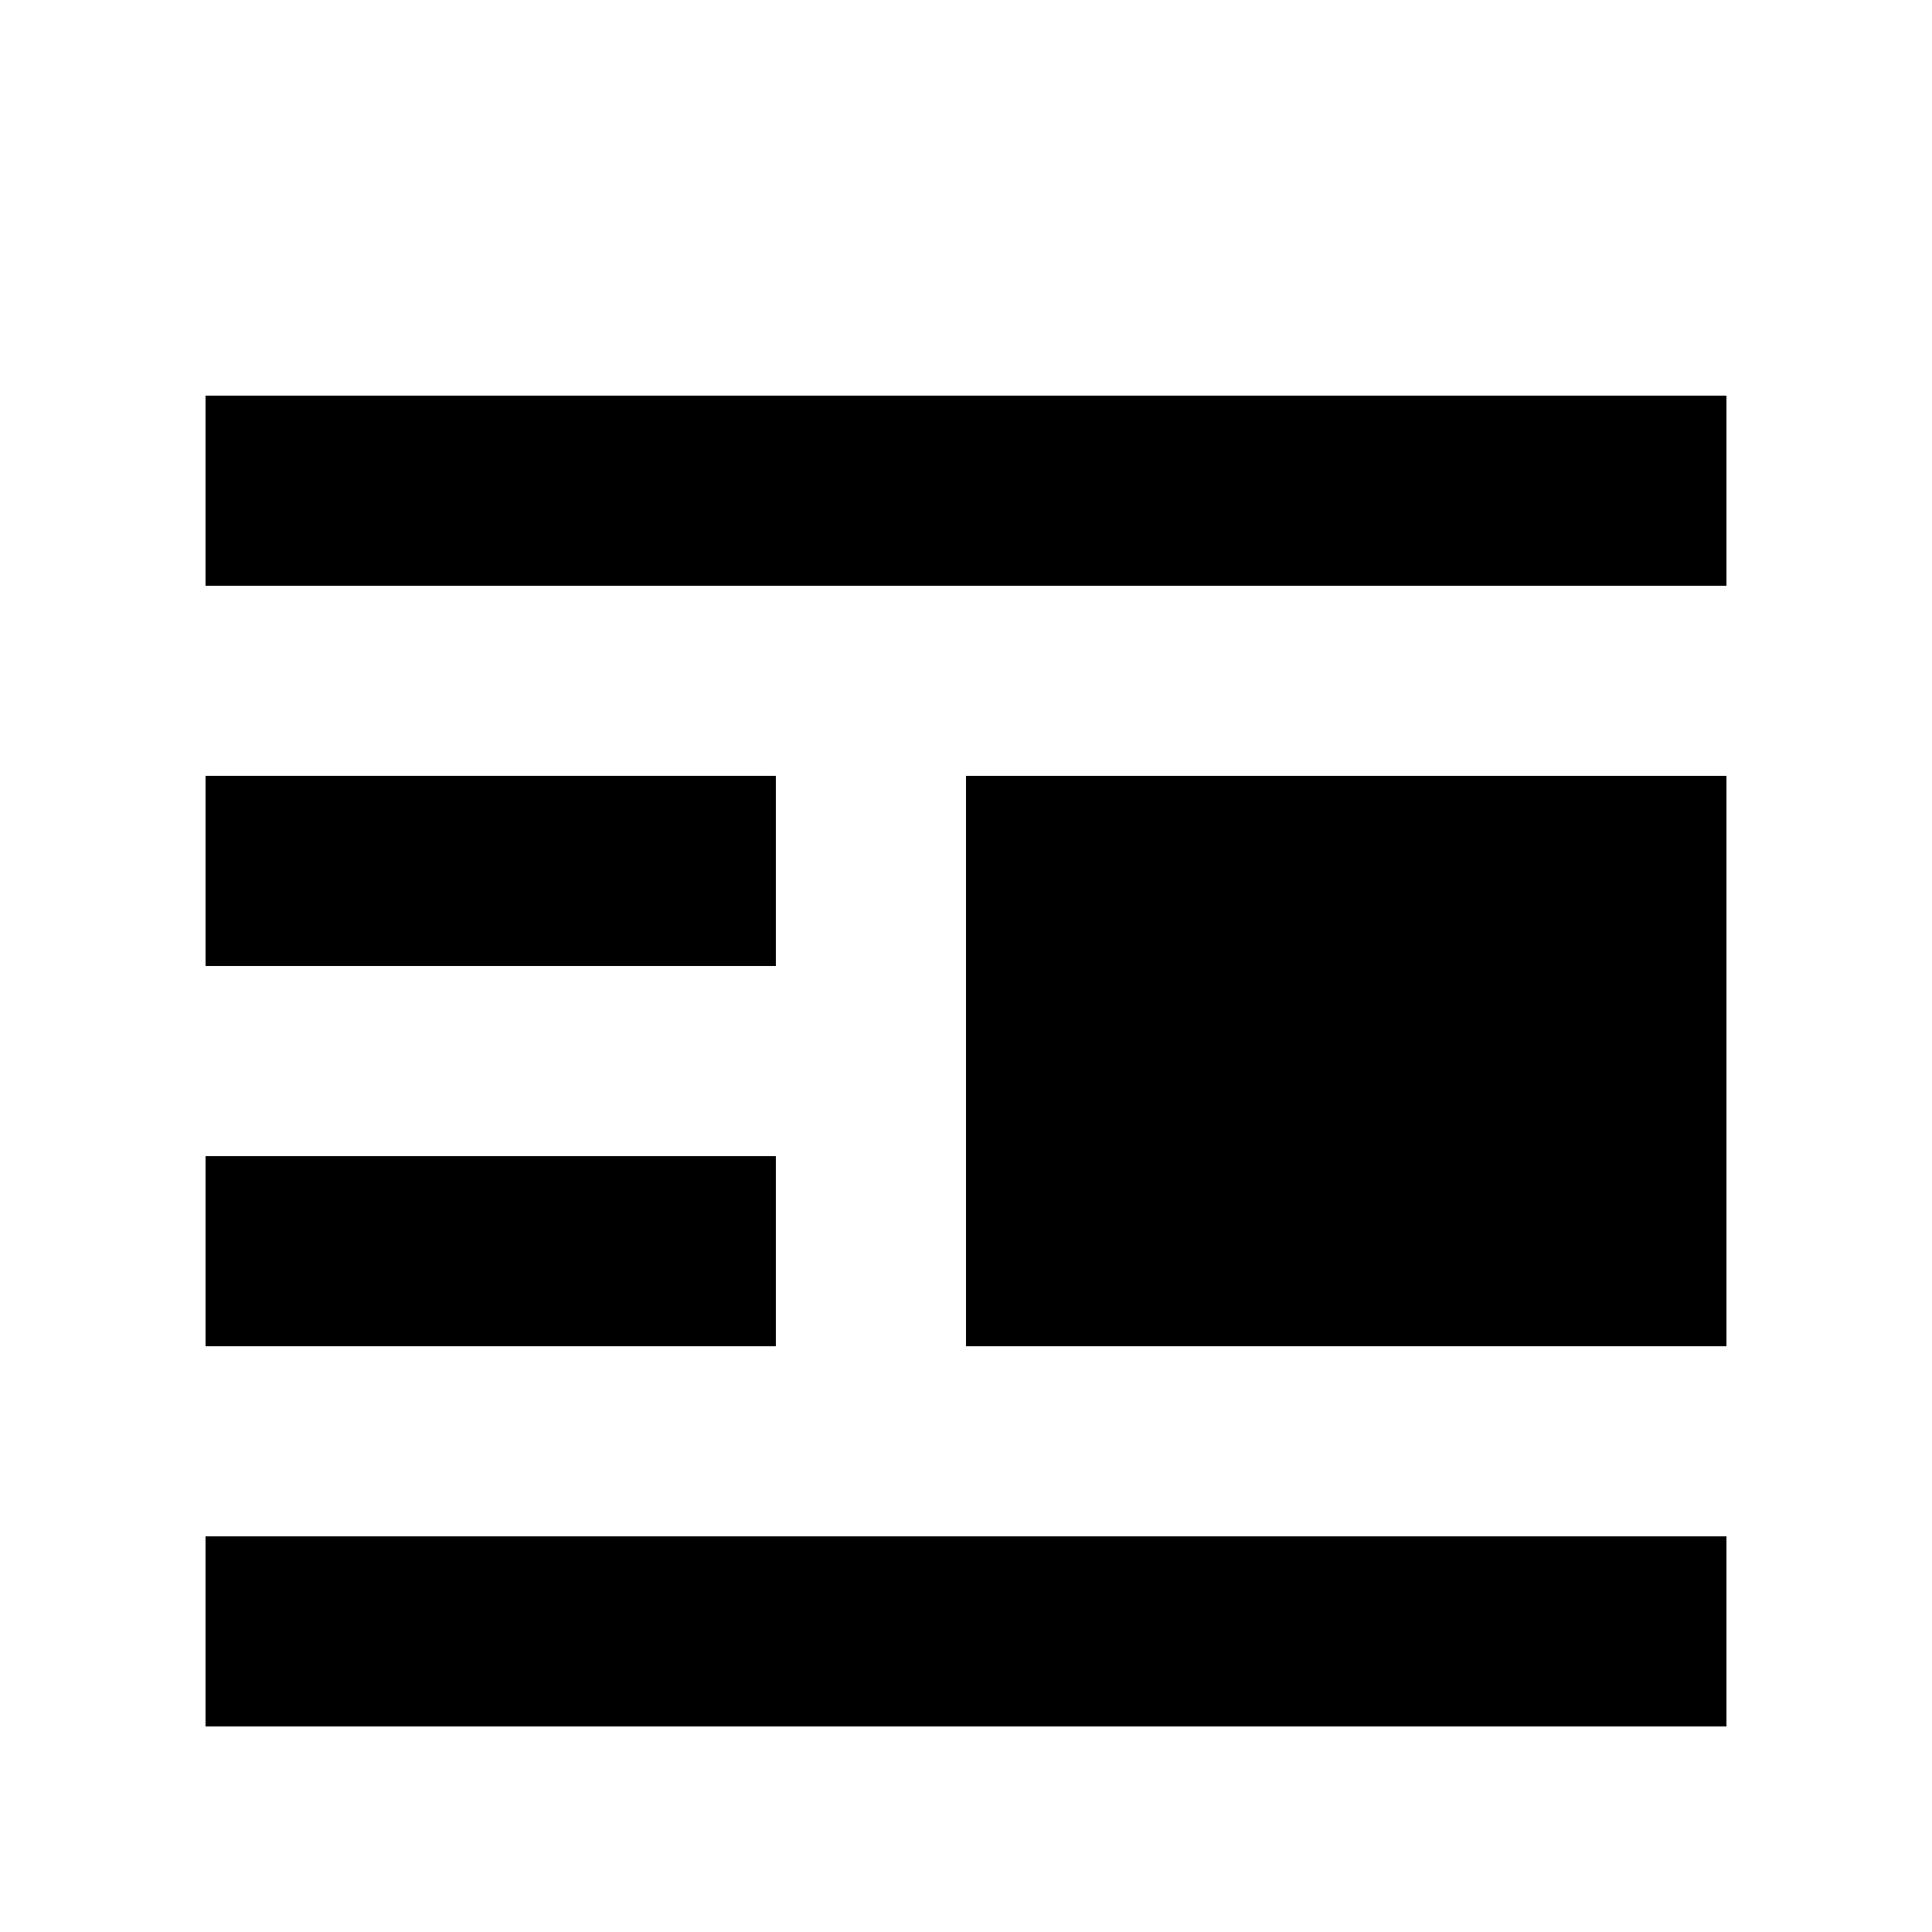
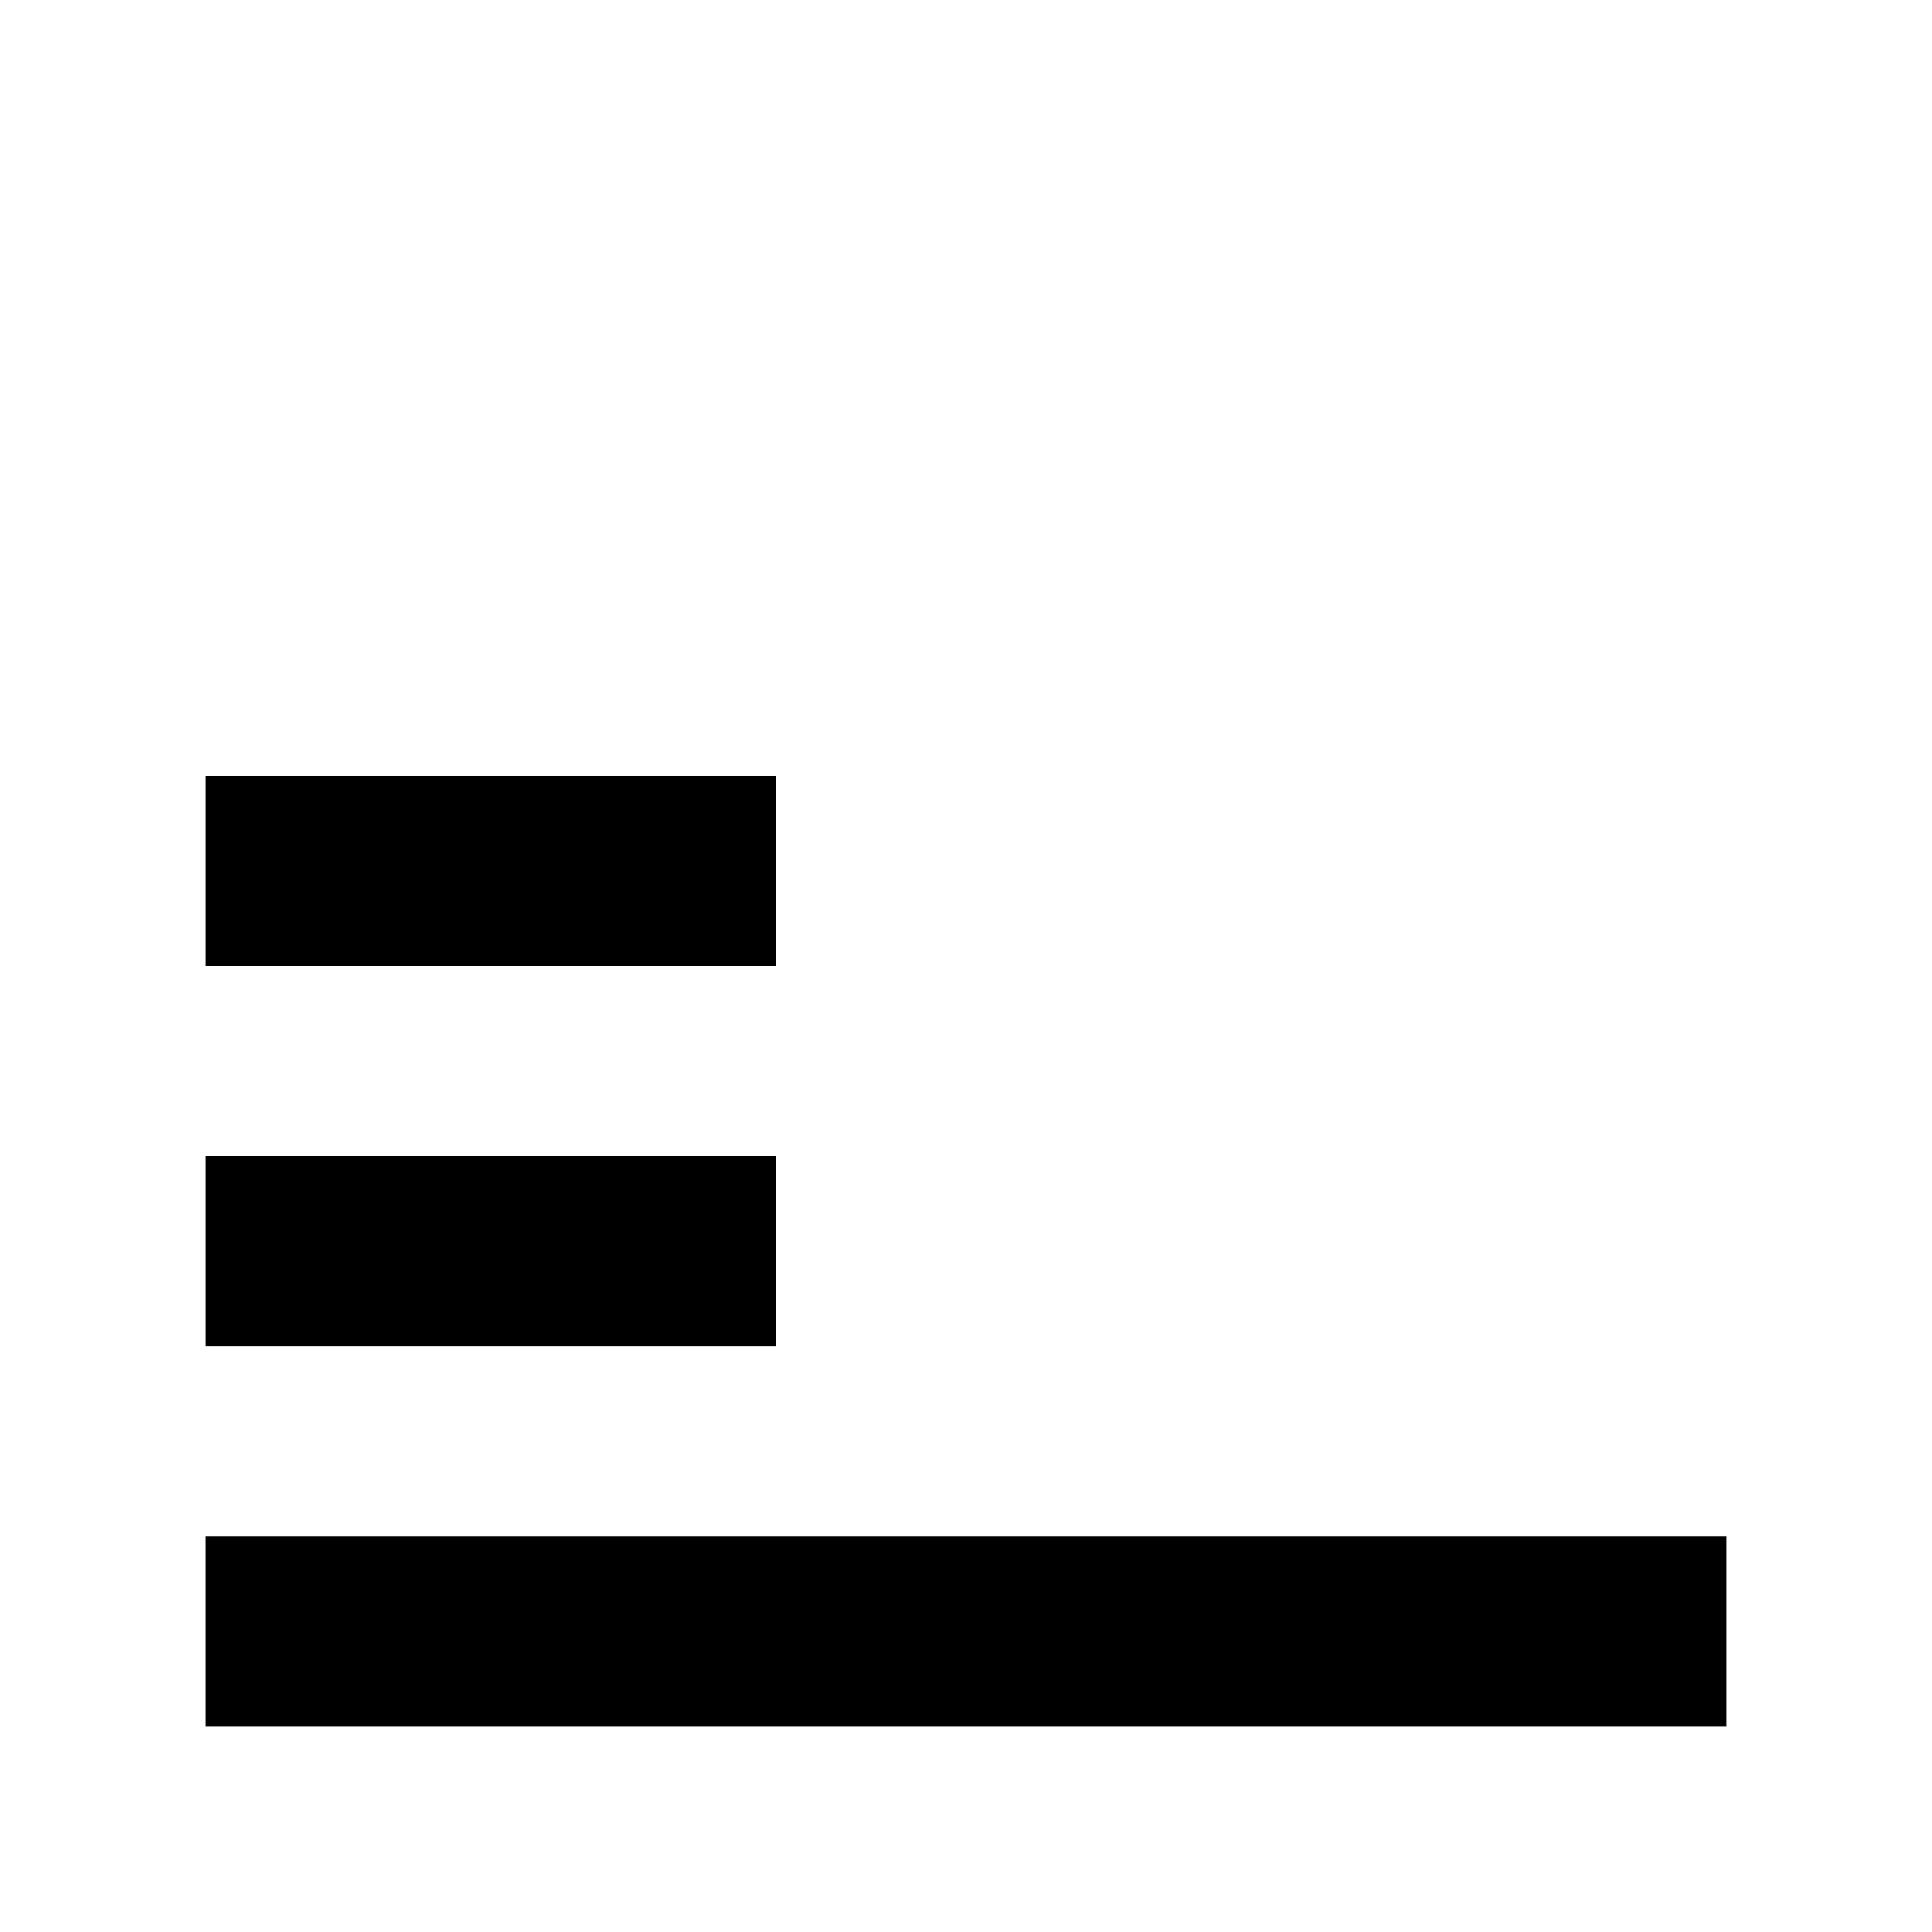
<svg xmlns="http://www.w3.org/2000/svg" fill="#000000" width="800px" height="800px" version="1.1" viewBox="144 144 512 512">
  <g>
    <path d="m349.62 500.76h-151.14v-50.383h151.14z" />
    <path d="m349.62 400h-151.14v-50.383h151.14z" />
    <path d="m601.52 601.52h-403.05v-50.383h403.05z" />
-     <path d="m601.52 299.24h-403.05v-50.383h403.05z" />
-     <path d="m601.52 500.76h-201.52v-151.14h201.52z" />
  </g>
</svg>